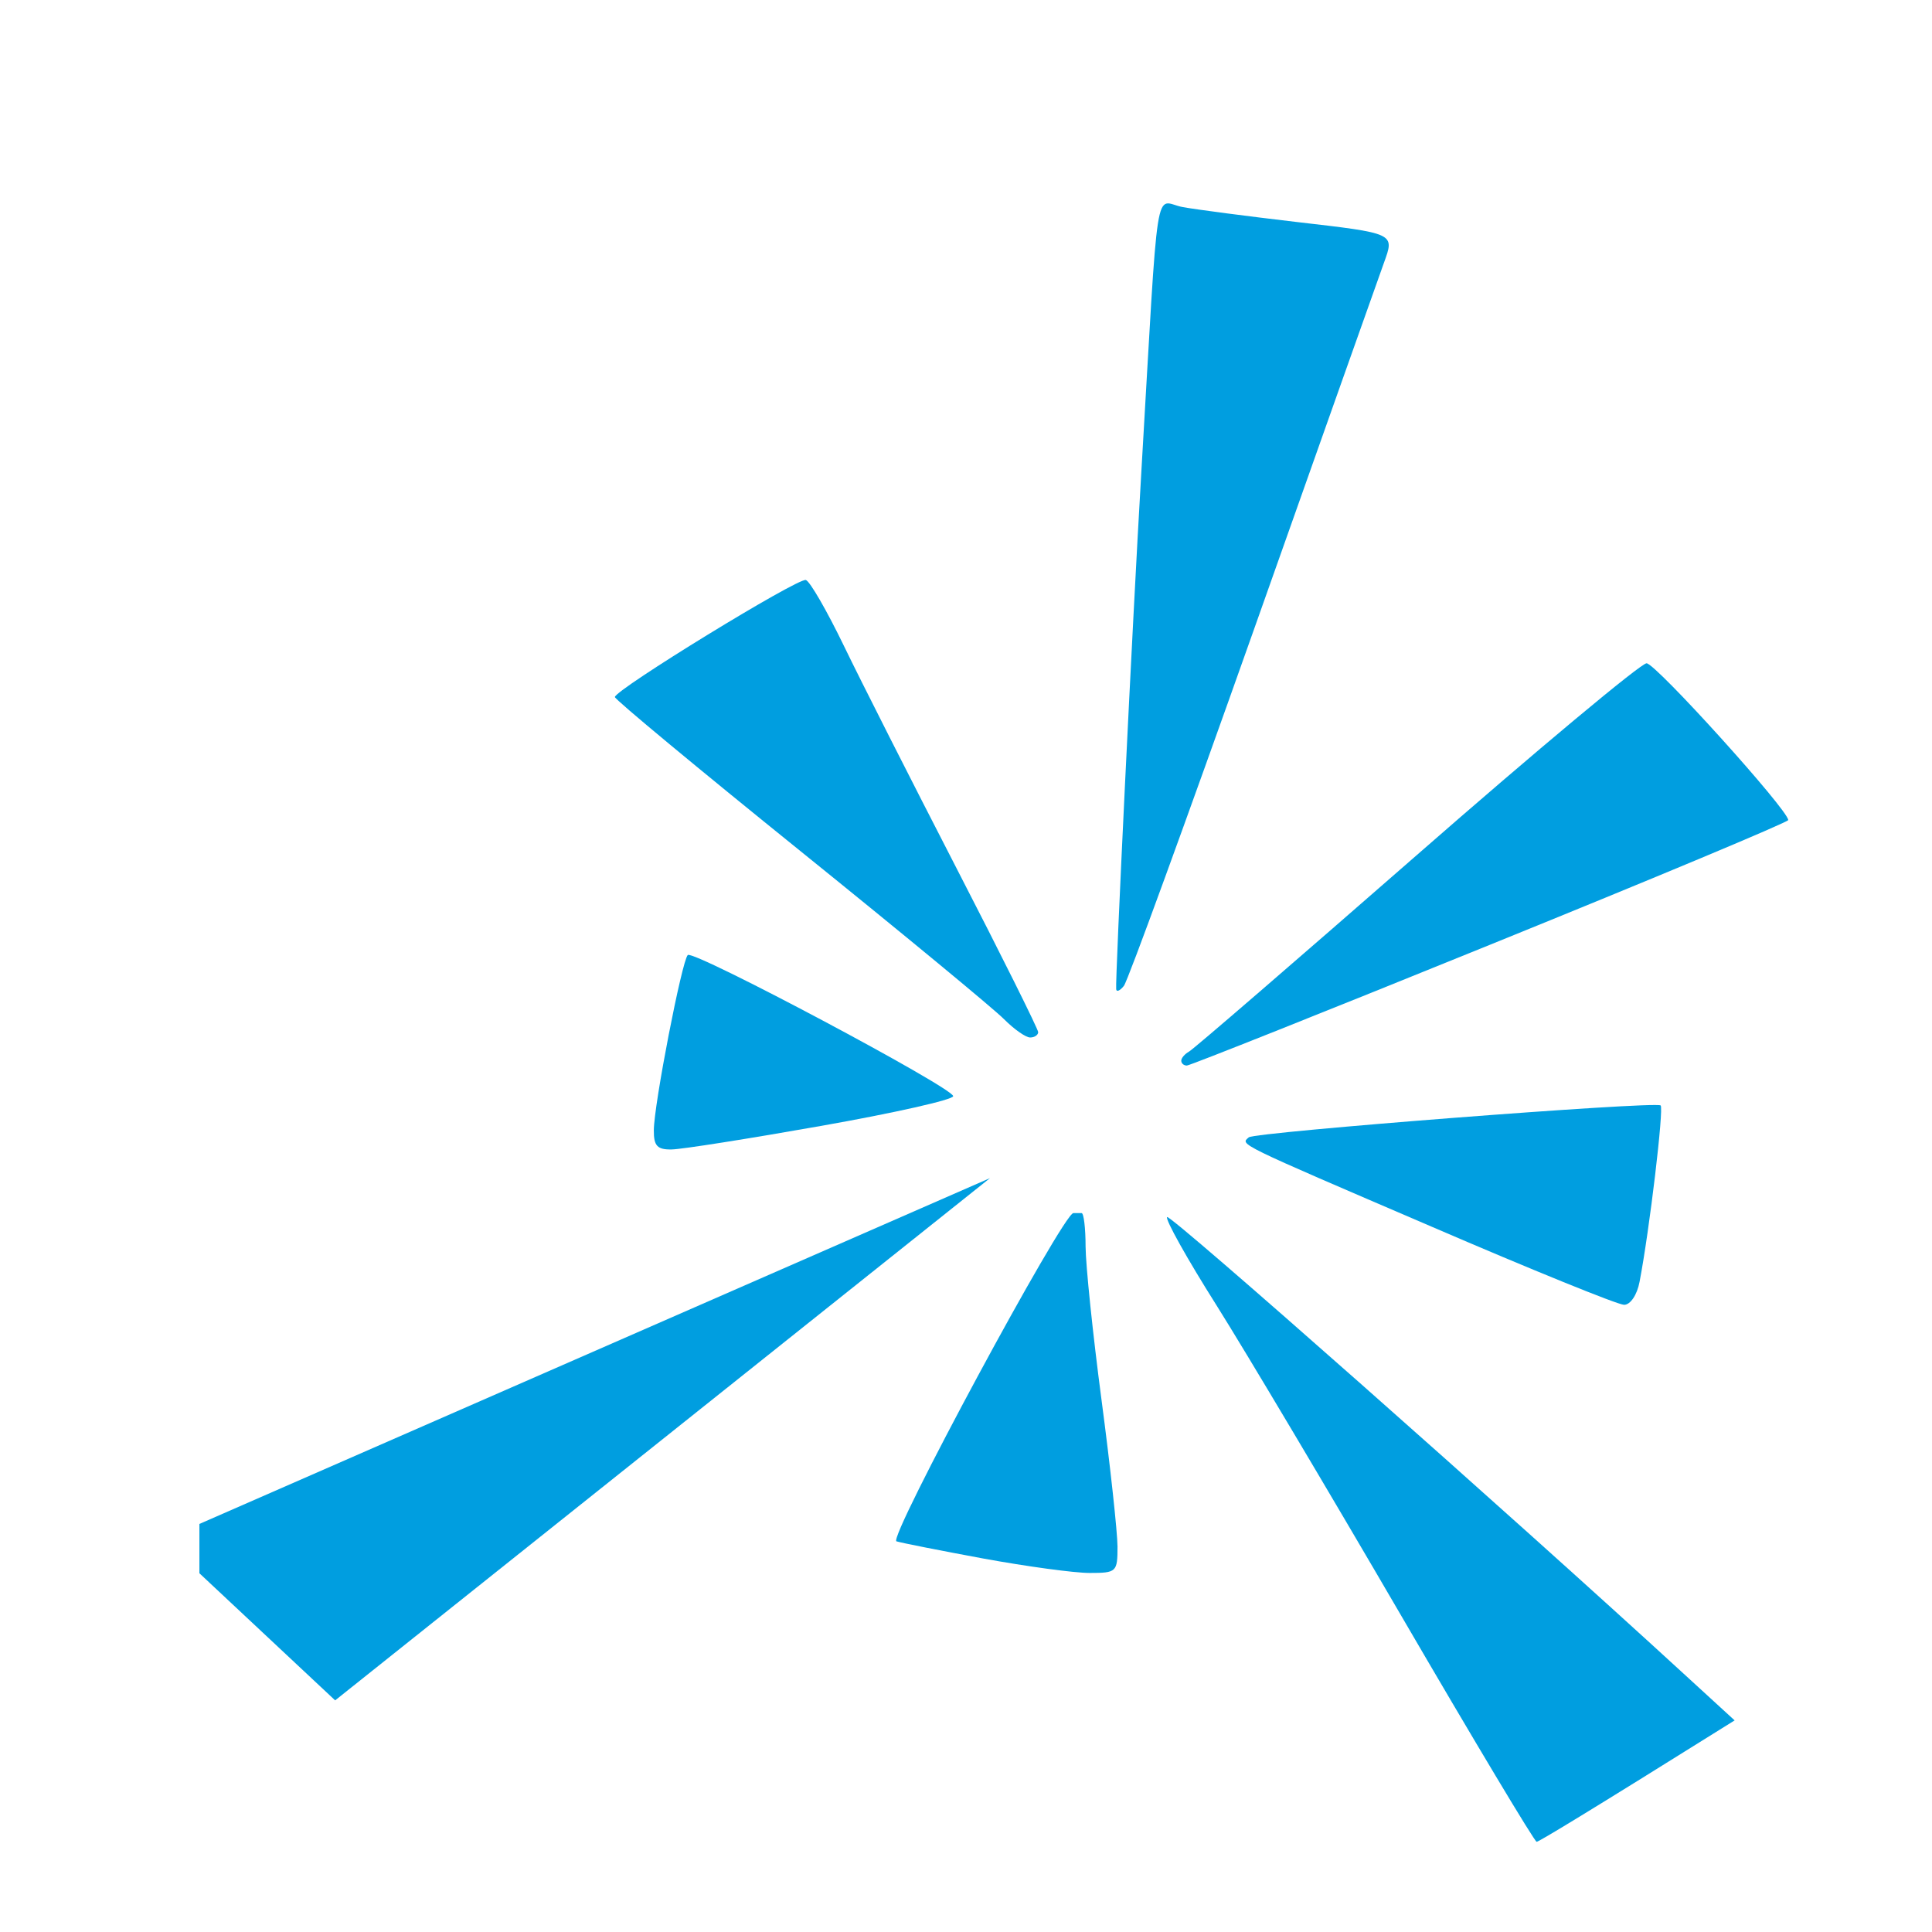
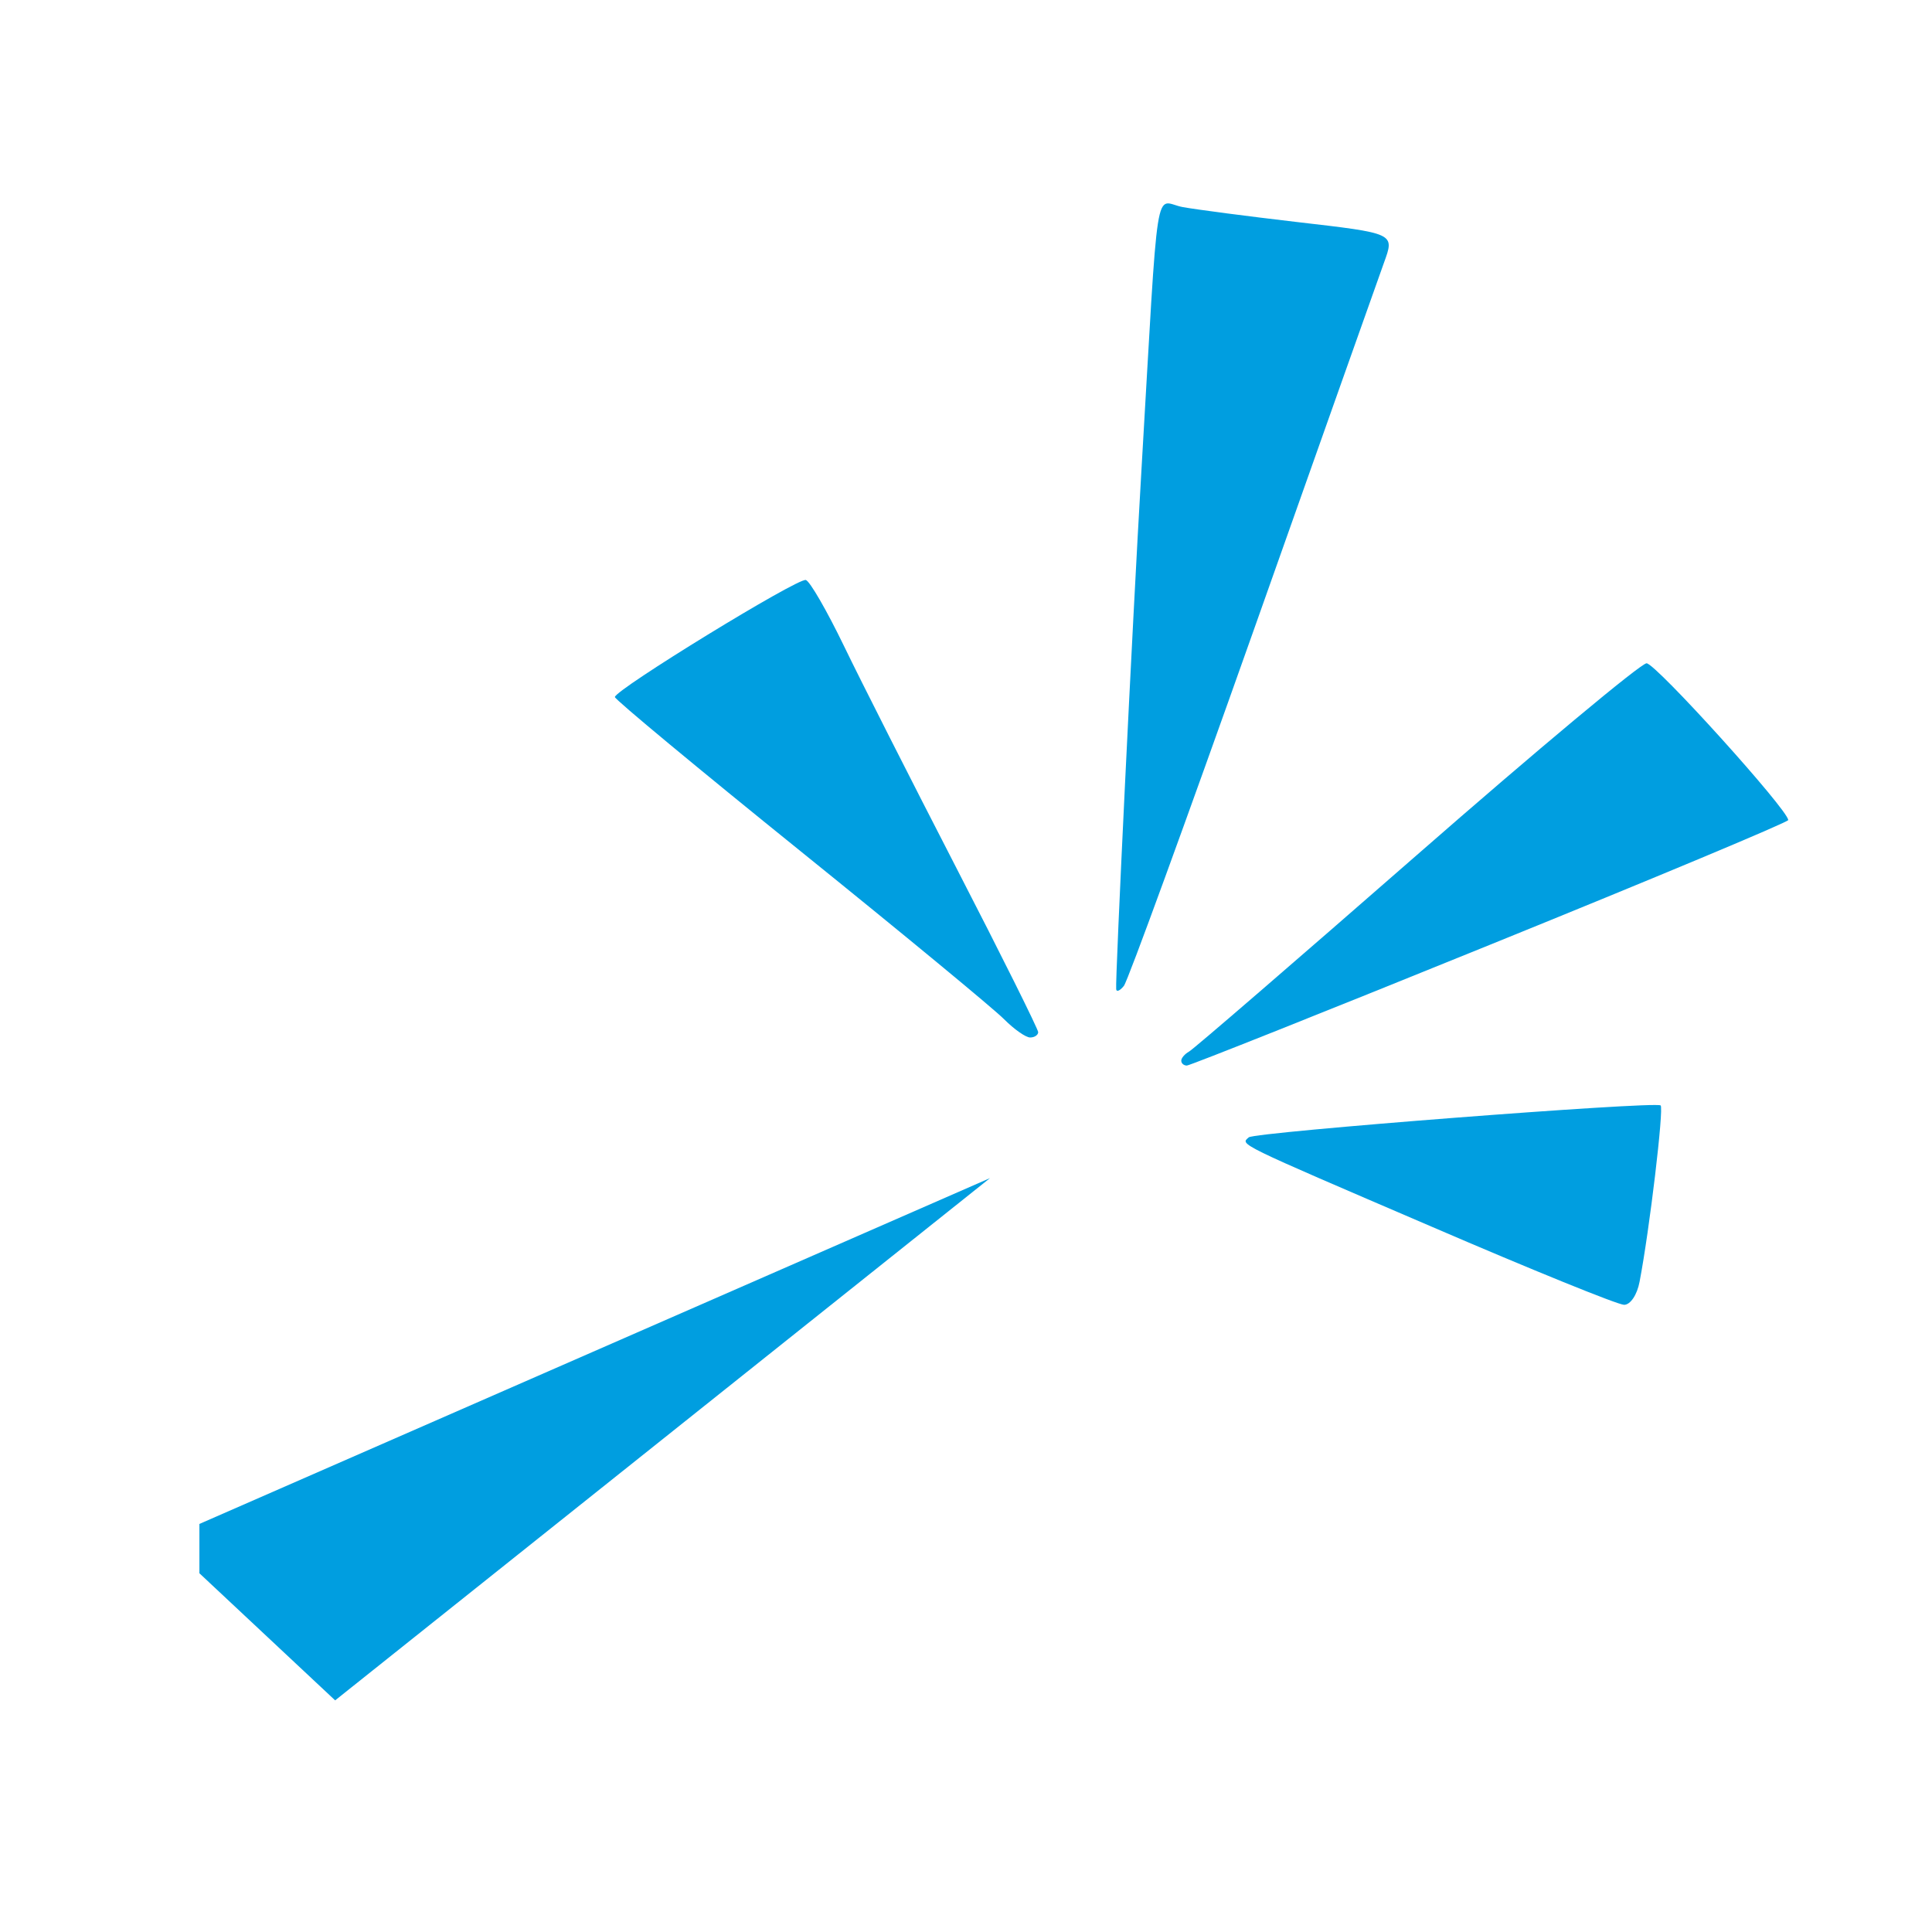
<svg xmlns="http://www.w3.org/2000/svg" width="19" height="19" viewBox="0 0 19 19" fill="none">
  <g clip-path="url(#clip0_3968_5943)">
    <path d="M1.961 15.472V14.987L9.736 11.586L3.296 16.722L1.961 15.472Z" fill="#009EE0" />
    <path d="M11.224 4.646C11.4 1.648 11.347 1.986 11.634 2.037C11.773 2.062 12.272 2.127 12.742 2.182C13.726 2.296 13.716 2.292 13.61 2.585C13.566 2.707 12.988 4.337 12.326 6.207C11.663 8.078 11.091 9.647 11.053 9.695C11.015 9.743 10.981 9.758 10.977 9.729C10.966 9.646 11.137 6.124 11.224 4.646Z" fill="#009EE0" />
-     <path d="M11.963 12.836C11.674 12.379 11.456 11.988 11.478 11.969C11.512 11.94 14.846 14.888 16.558 16.46L17.059 16.919C15.578 17.845 15.132 18.113 15.112 18.113C15.092 18.113 14.493 17.113 13.781 15.891C13.069 14.669 12.251 13.294 11.963 12.836Z" fill="#009EE0" />
    <path d="M11.693 10.342C11.736 10.319 12.742 9.45 13.93 8.412C15.118 7.373 16.137 6.523 16.193 6.523C16.282 6.523 17.586 7.966 17.586 8.065C17.586 8.085 16.267 8.637 14.656 9.29C13.045 9.944 11.702 10.479 11.672 10.479C11.642 10.479 11.617 10.458 11.617 10.431C11.617 10.405 11.652 10.365 11.693 10.342Z" fill="#009EE0" />
    <path d="M7.873 8.371C6.868 7.56 6.047 6.879 6.047 6.855C6.047 6.784 7.849 5.679 7.925 5.704C7.965 5.716 8.133 6.008 8.299 6.351C8.465 6.695 8.964 7.679 9.406 8.537C9.849 9.396 10.21 10.122 10.21 10.151C10.209 10.179 10.174 10.203 10.131 10.203C10.087 10.203 9.973 10.122 9.875 10.024C9.778 9.925 8.877 9.181 7.873 8.371Z" fill="#009EE0" />
    <path d="M12.281 11.185C12.341 11.133 16.266 10.829 16.331 10.871C16.365 10.894 16.222 12.098 16.124 12.606C16.1 12.734 16.034 12.832 15.972 12.832C15.911 12.832 15.059 12.486 14.078 12.063C12.141 11.231 12.198 11.258 12.281 11.185Z" fill="#009EE0" />
-     <path d="M8.816 15.158C8.729 15.132 10.455 11.93 10.556 11.93H10.637C10.658 11.93 10.676 12.078 10.676 12.259C10.677 12.441 10.747 13.12 10.833 13.769C10.919 14.418 10.989 15.066 10.99 15.209C10.99 15.46 10.981 15.469 10.715 15.469C10.565 15.469 10.096 15.405 9.675 15.328C9.254 15.25 8.867 15.174 8.816 15.158Z" fill="#009EE0" />
-     <path d="M6.764 9.392C6.822 9.341 9.374 10.698 9.374 10.78C9.374 10.815 8.791 10.946 8.078 11.072C7.366 11.198 6.703 11.303 6.606 11.304C6.464 11.307 6.429 11.269 6.43 11.117C6.43 10.867 6.707 9.443 6.764 9.392Z" fill="#009EE0" />
  </g>
  <defs>
    <clipPath id="clip0_3968_5943">
      <rect width="17.906" height="17.906" fill="white" transform="translate(0.547 0.969)" />
    </clipPath>
  </defs>
</svg>